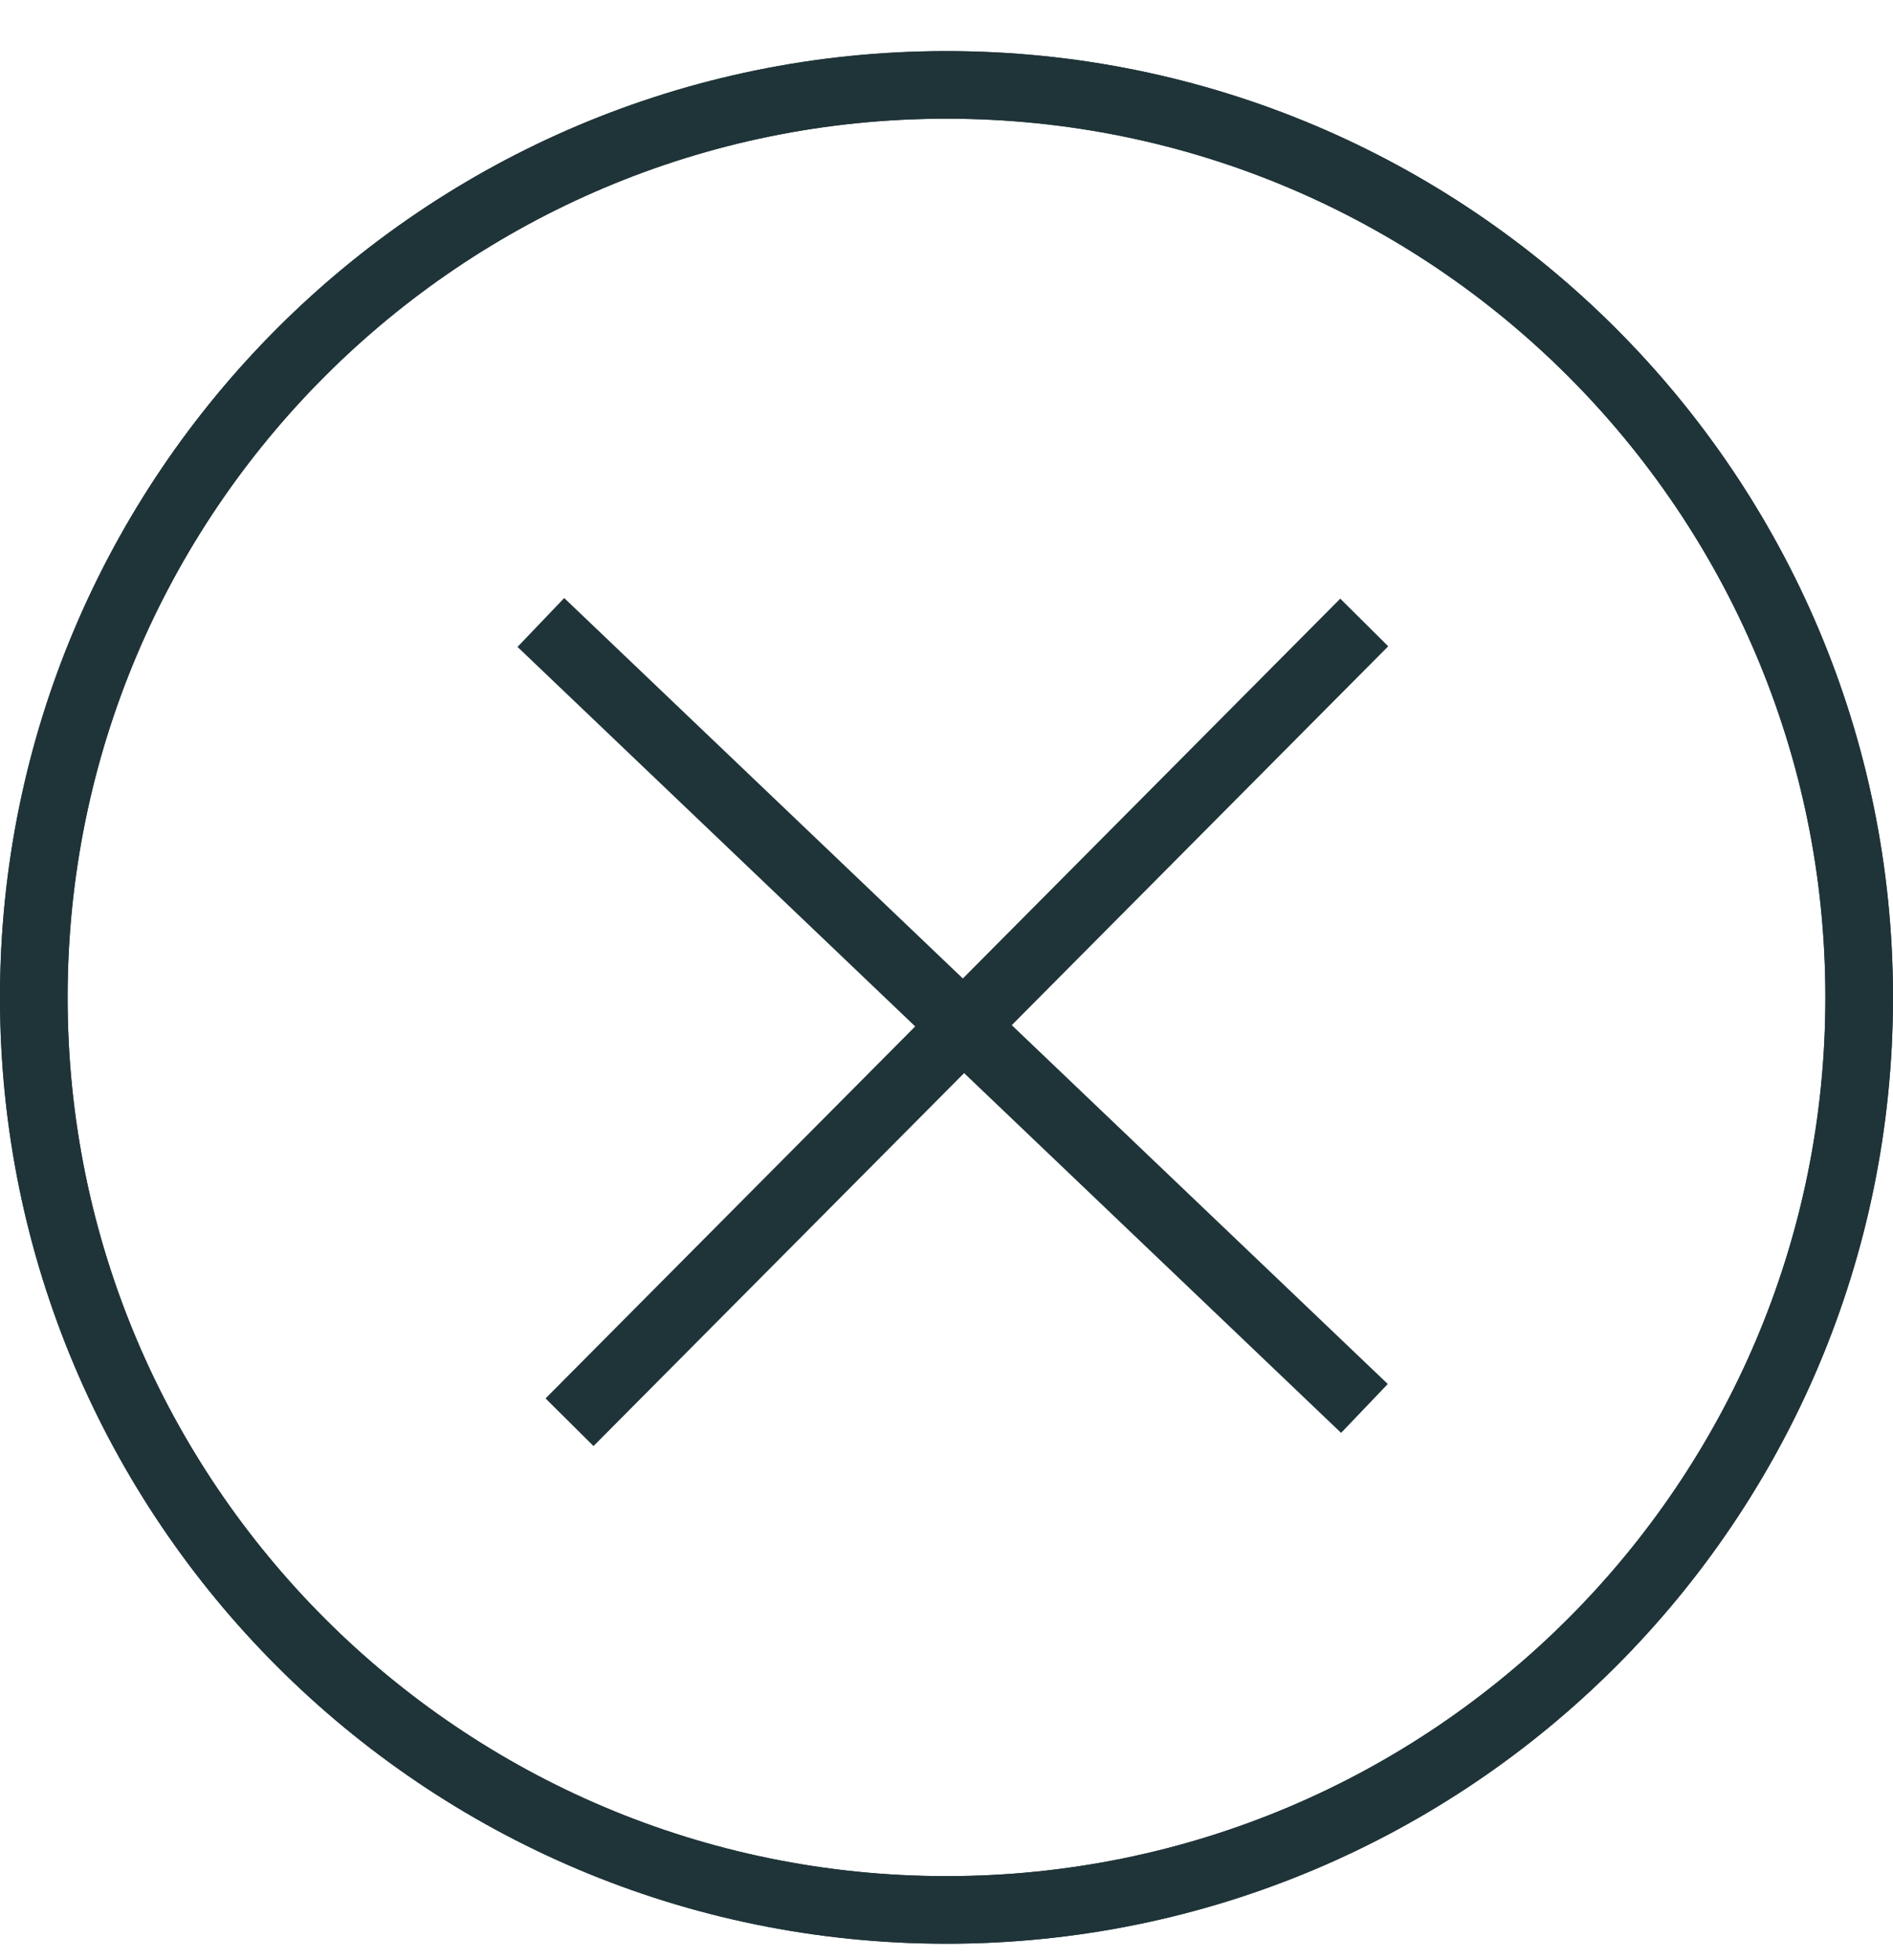
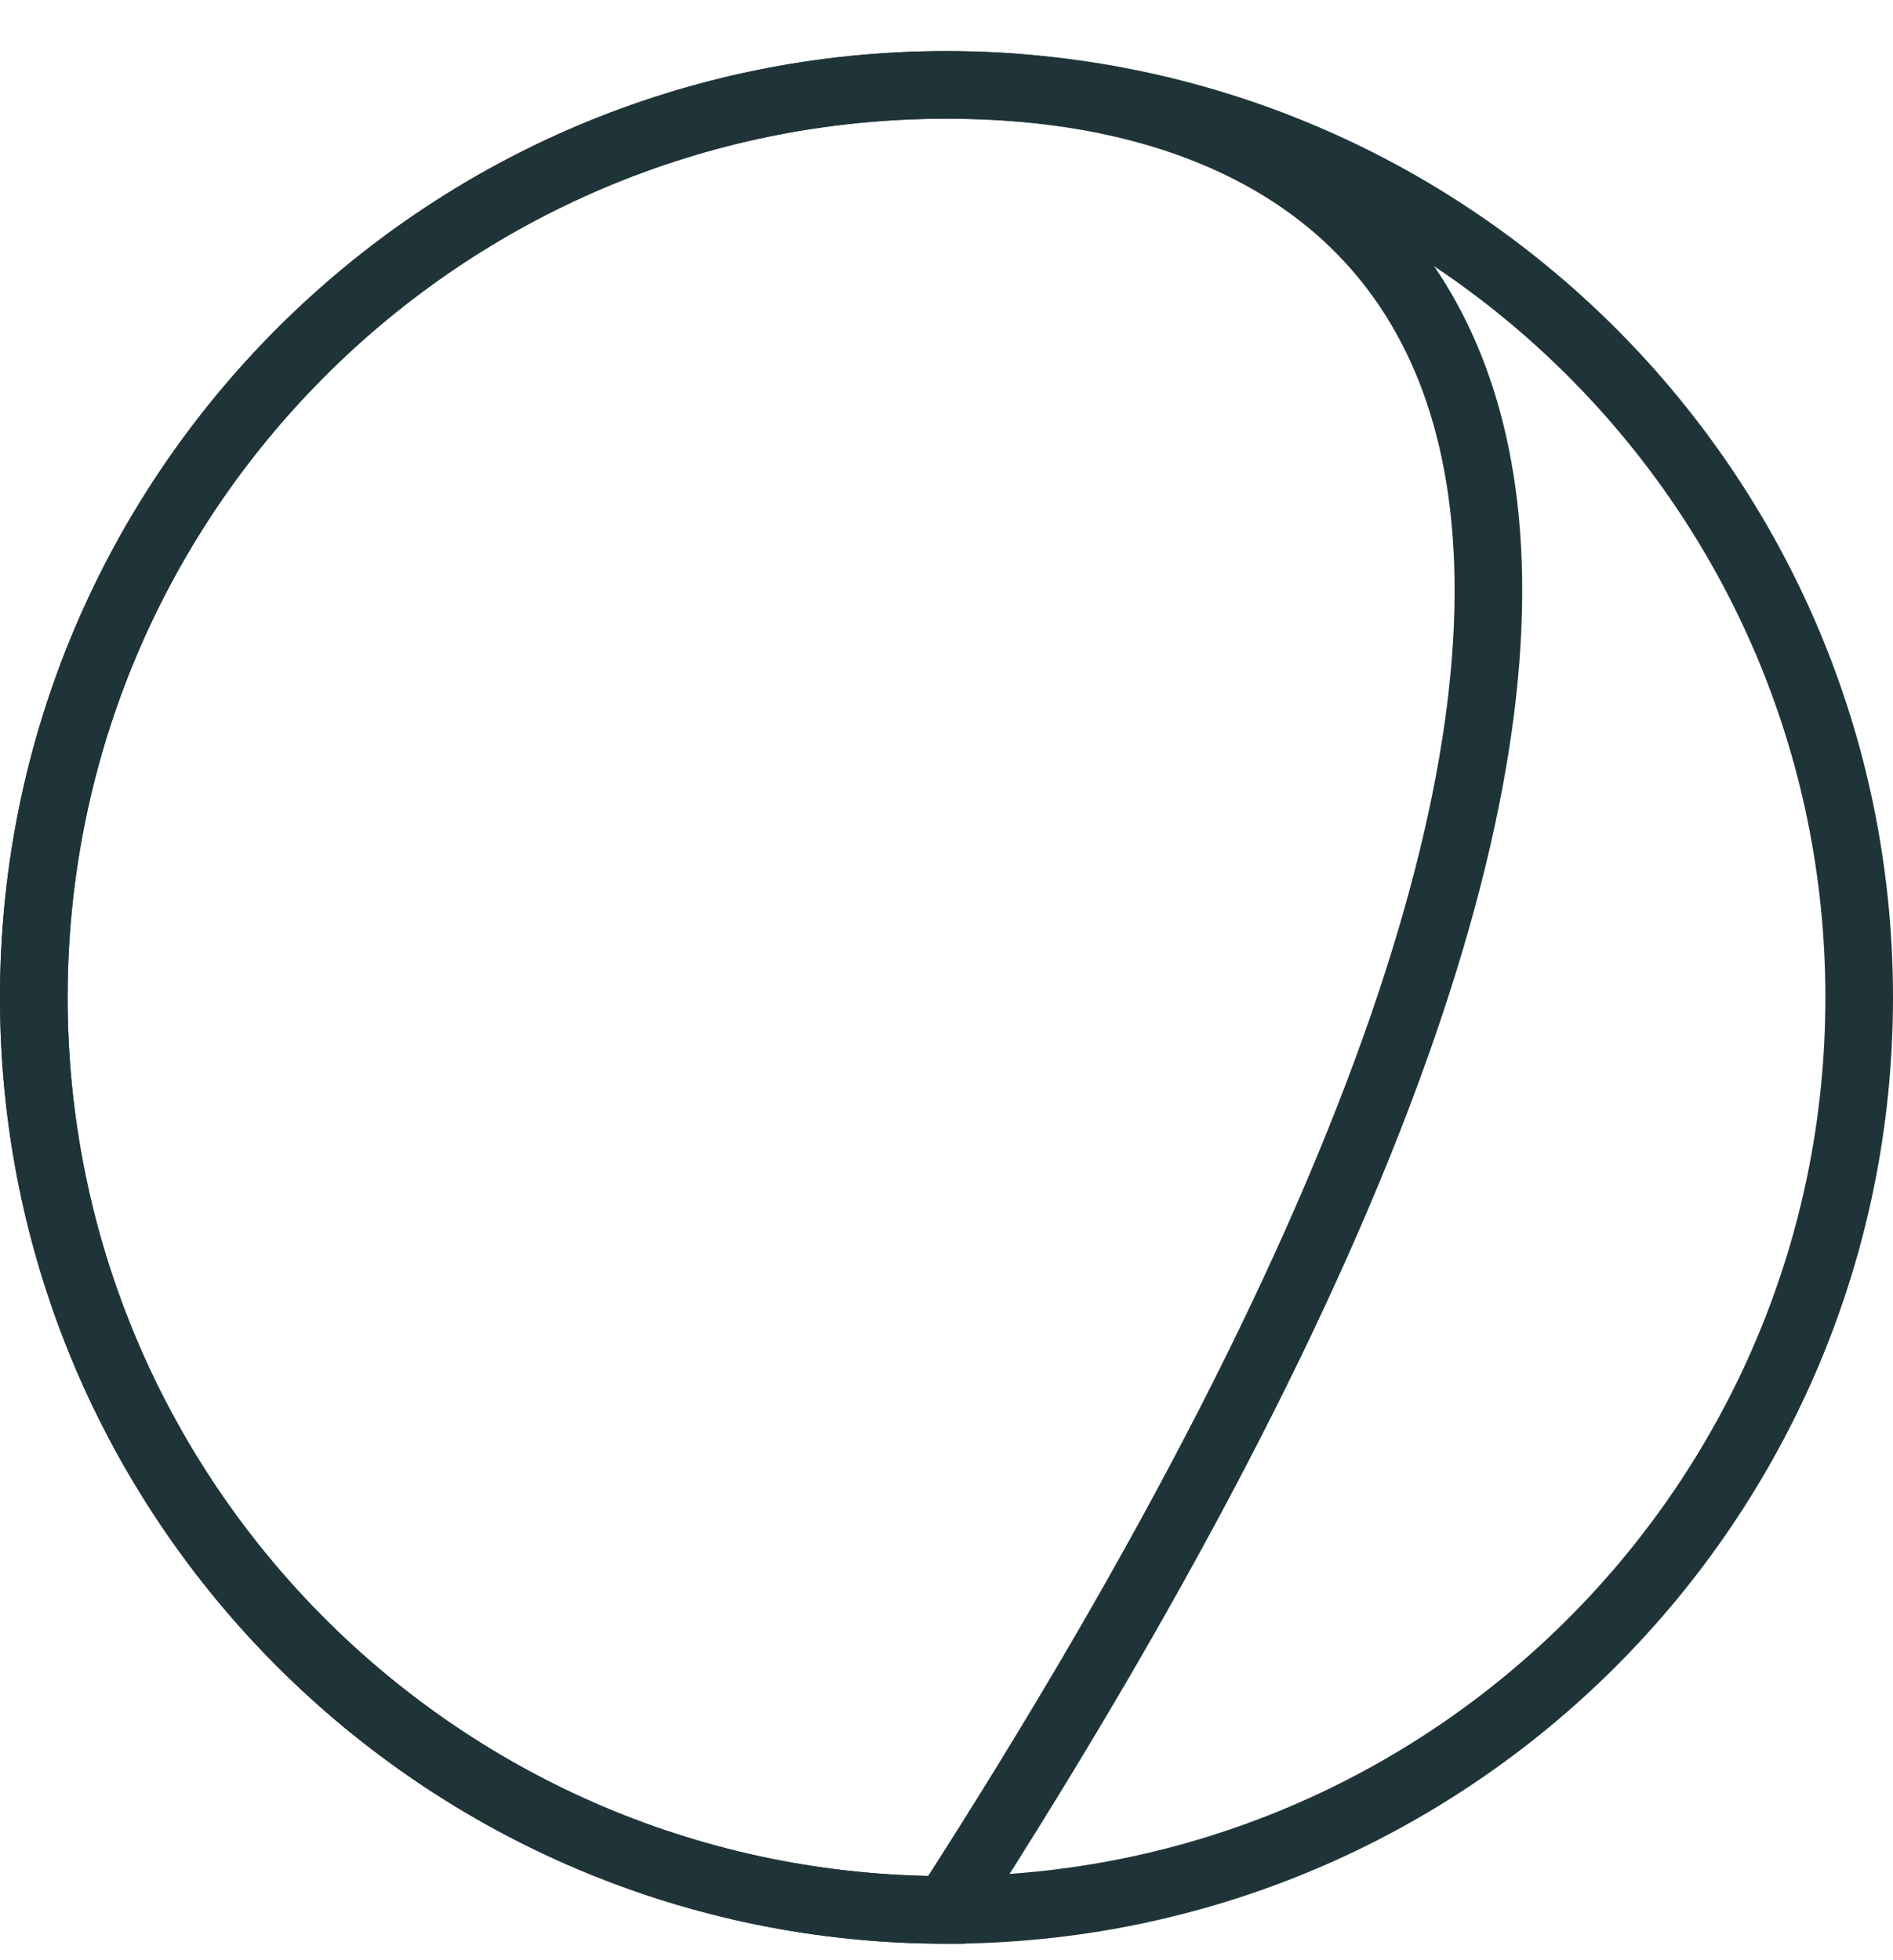
<svg xmlns="http://www.w3.org/2000/svg" width="28" height="29" viewBox="0 0 28 29" fill="none">
  <path d="M27.5 14.757C27.5 22.212 21.456 28.256 14 28.256C6.544 28.256 0.5 22.212 0.5 14.757C0.5 7.301 6.544 1.256 14 1.256C21.456 1.256 27.5 7.301 27.5 14.757Z" stroke="#1F3438" />
-   <path d="M14 28.256C21.456 28.256 27.5 22.212 27.5 14.757C27.5 7.301 21.456 1.256 14 1.256C6.544 1.256 0.5 7.301 0.5 14.757C0.5 22.212 6.544 28.256 14 28.256Z" stroke="#1F3438" />
-   <path d="M8 9.209L20.182 20.837" stroke="#1F3438" />
-   <path d="M20.179 9.209L8.424 21.041" stroke="#1F3438" />
+   <path d="M14 28.256C27.5 7.301 21.456 1.256 14 1.256C6.544 1.256 0.5 7.301 0.5 14.757C0.5 22.212 6.544 28.256 14 28.256Z" stroke="#1F3438" />
</svg>